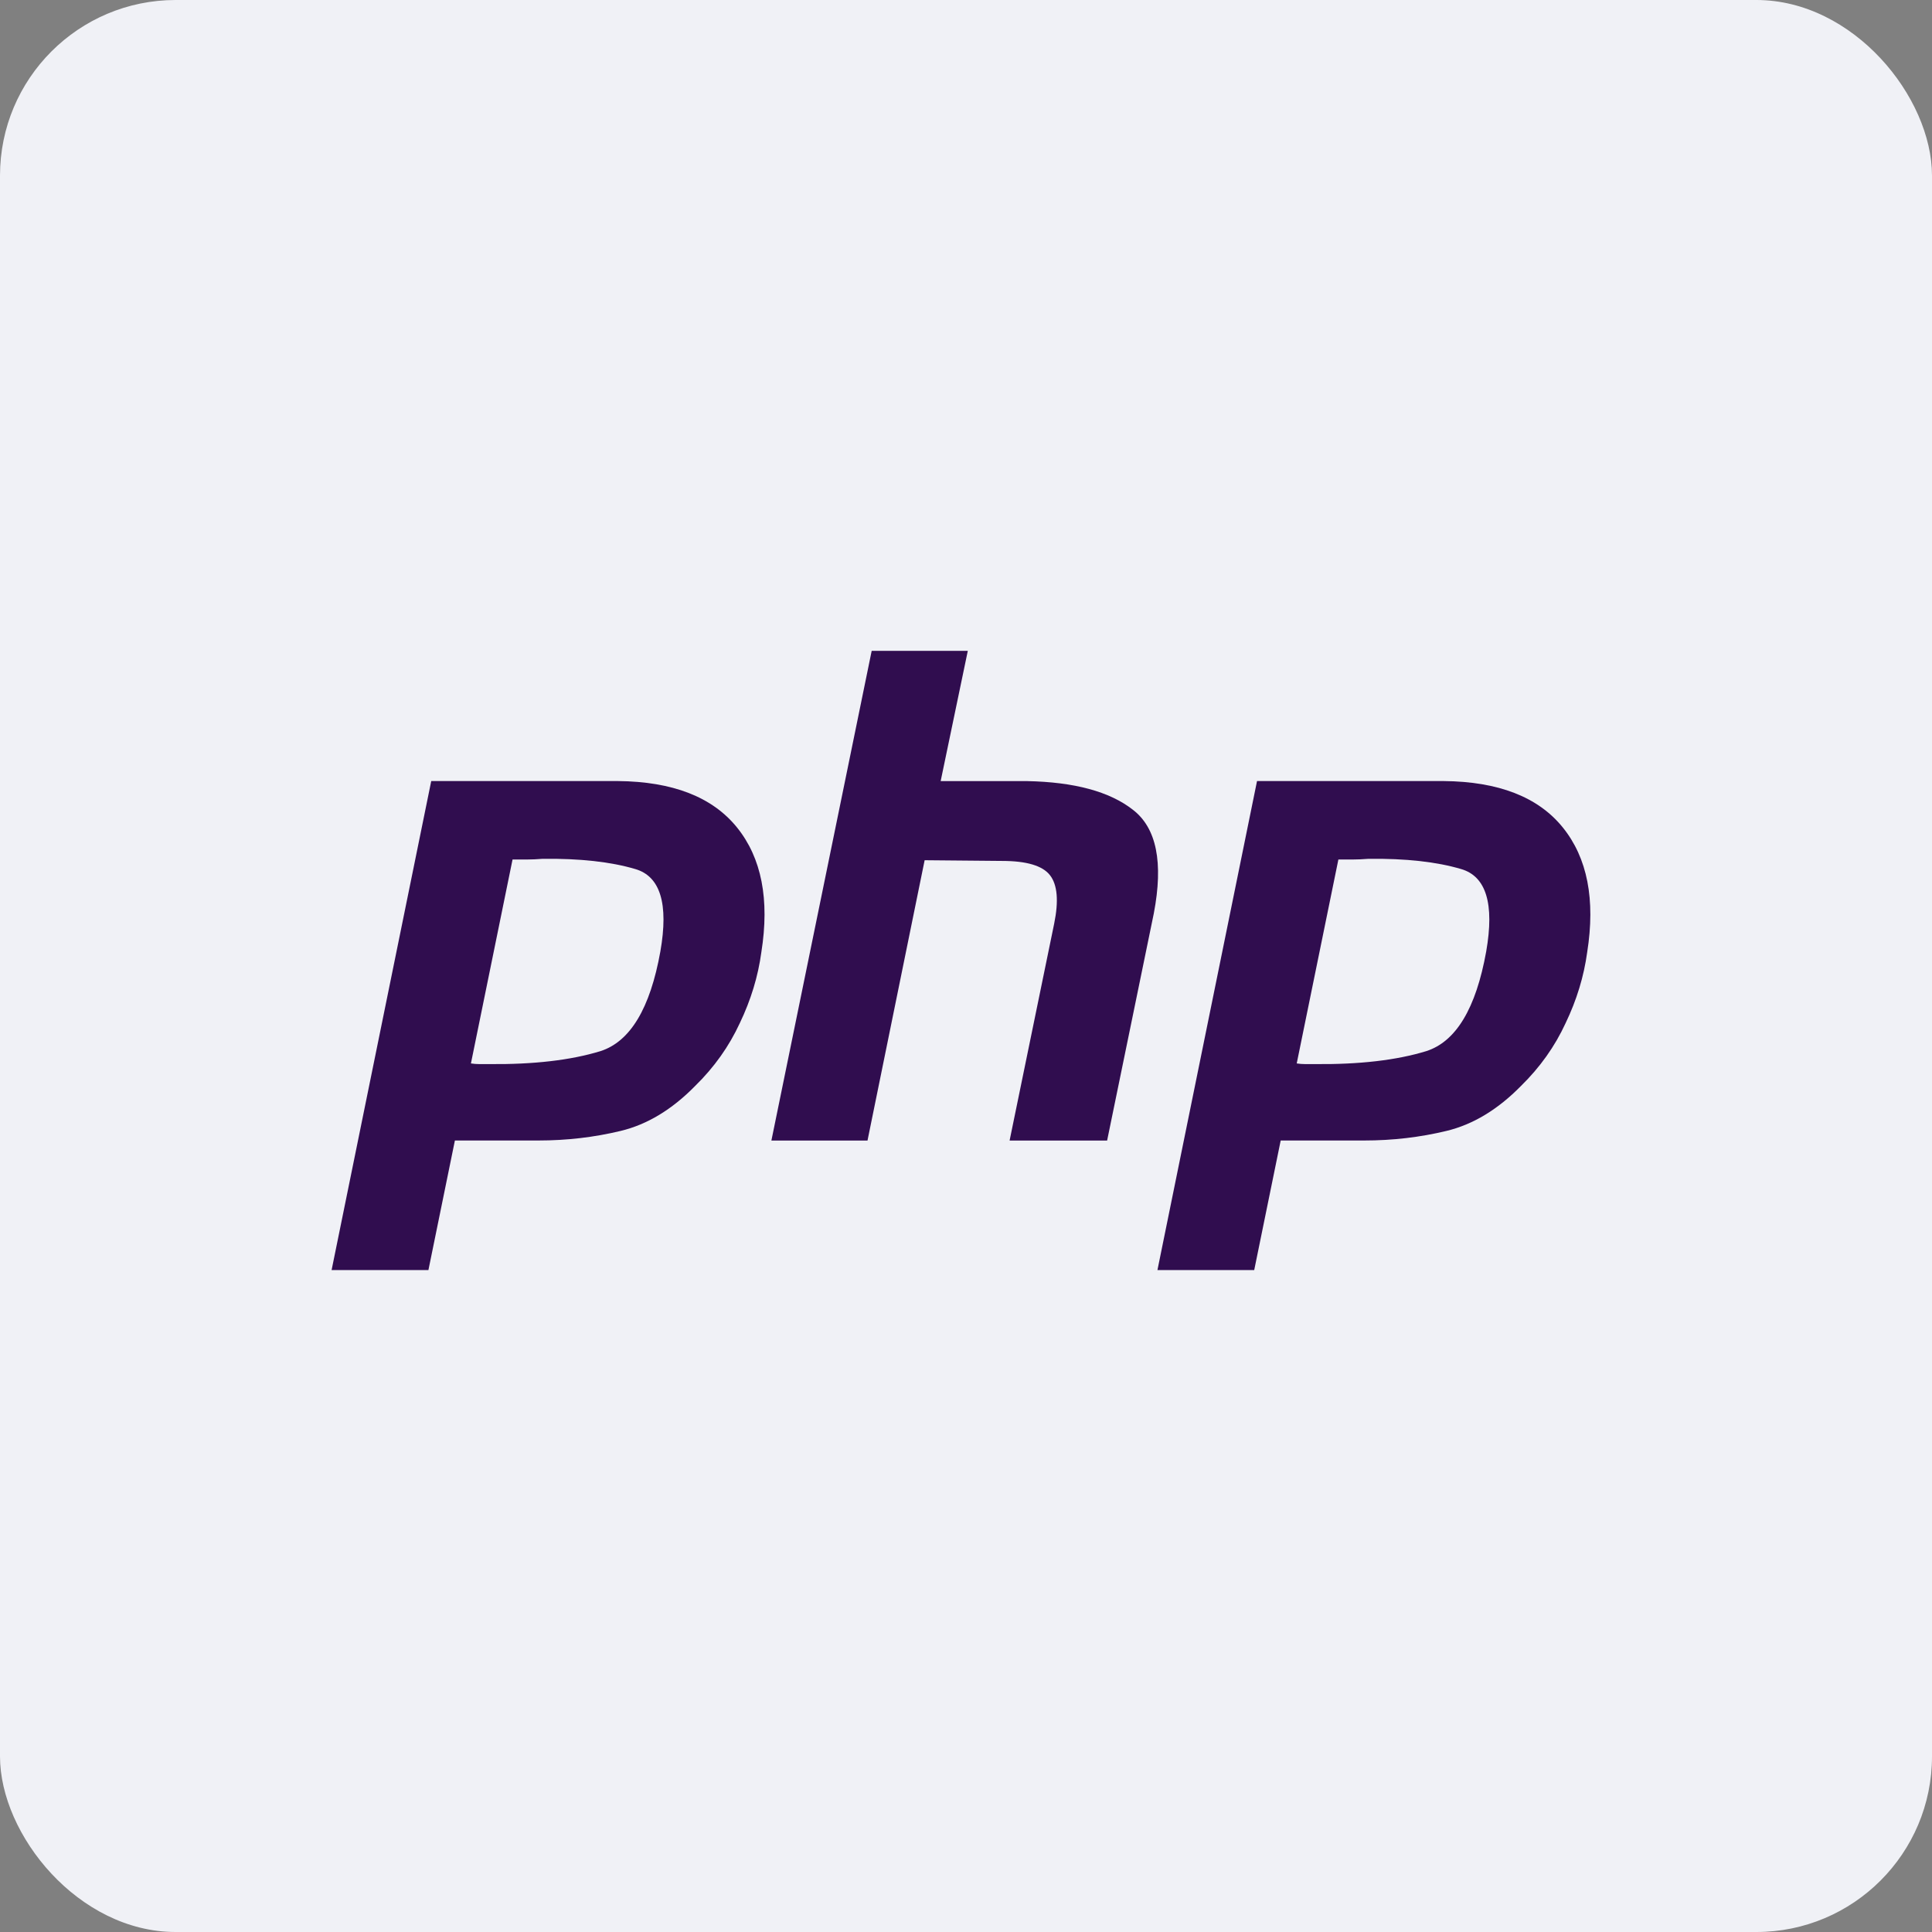
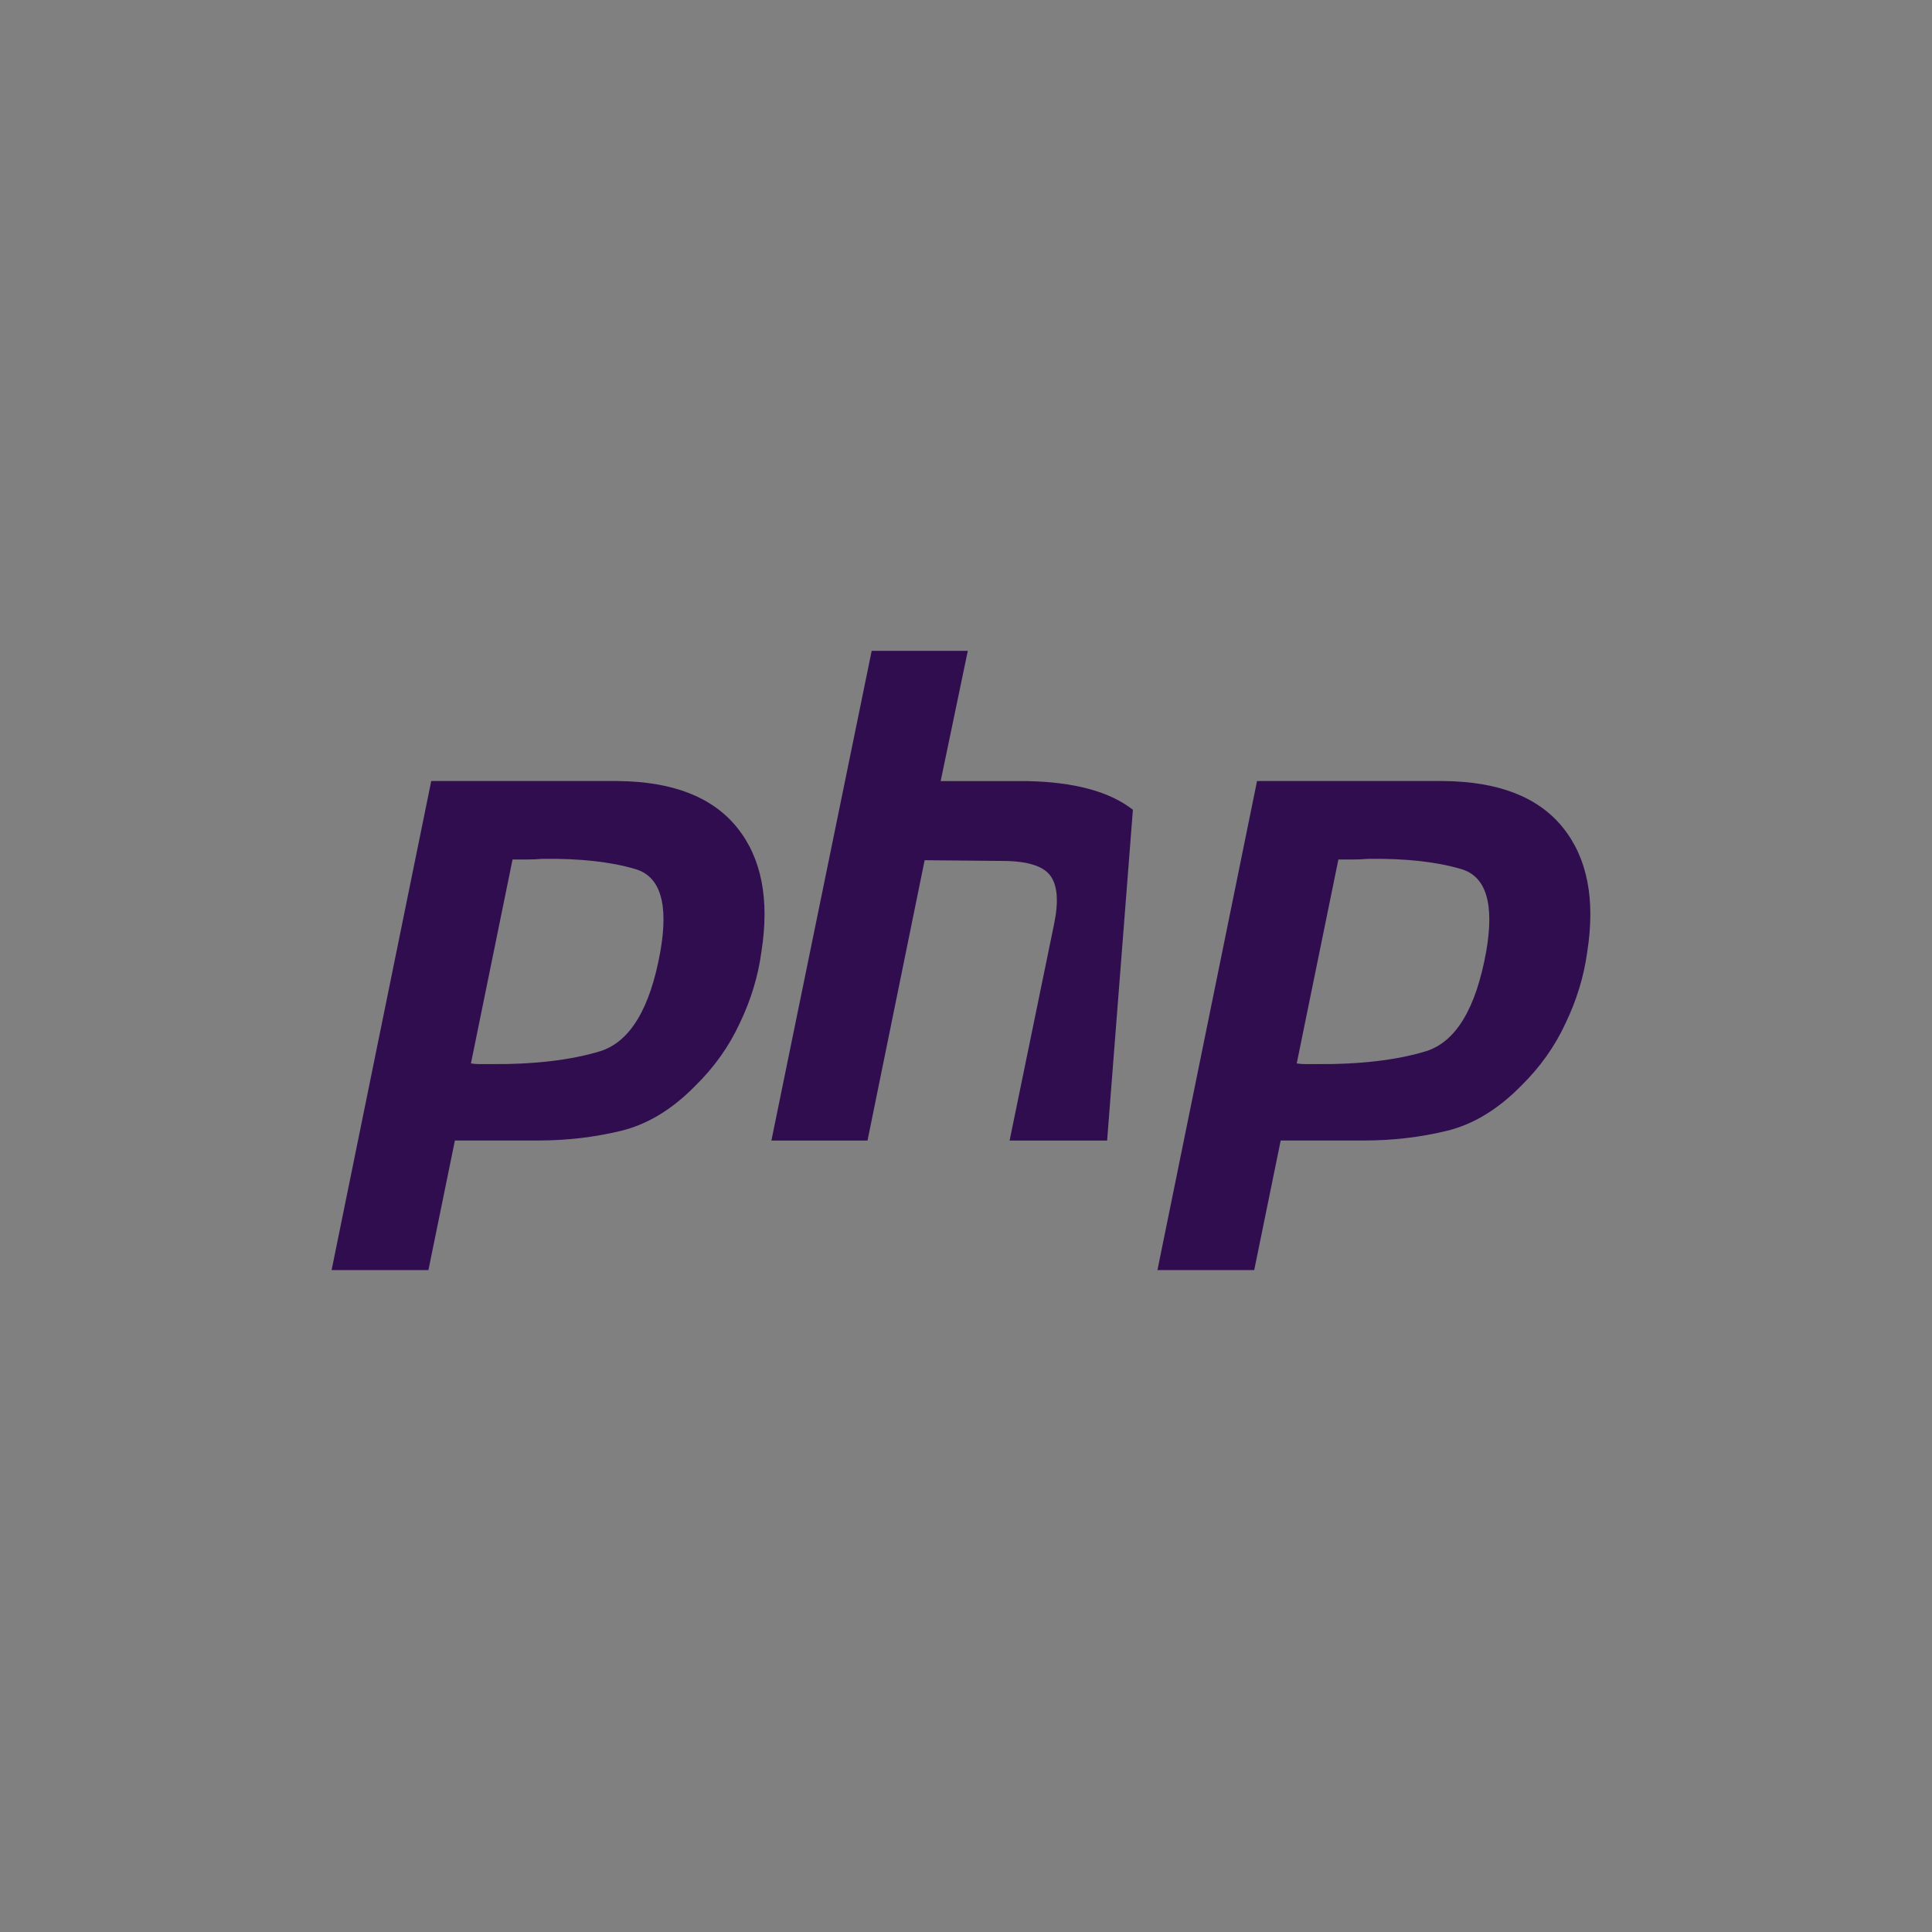
<svg xmlns="http://www.w3.org/2000/svg" width="44" height="44" viewBox="0 0 44 44" fill="none">
  <rect x="0" y="0" width="44" height="44" fill="#808080" stroke="none" />
-   <rect width="44" height="44" rx="4" fill="#F0F1F6" />
  <g clip-path="url(#clip0_593_2036)">
    <path d="M9.821 17.788H14.072C15.319 17.799 16.224 18.151 16.784 18.844C17.345 19.538 17.53 20.486 17.339 21.687C17.265 22.236 17.101 22.774 16.848 23.302C16.604 23.83 16.266 24.307 15.832 24.731C15.304 25.27 14.738 25.611 14.135 25.756C13.532 25.901 12.908 25.974 12.263 25.974H10.36L9.757 28.925H7.552L9.821 17.788ZM11.676 19.559L10.725 24.219C10.788 24.229 10.852 24.234 10.915 24.234H11.137C12.152 24.244 12.998 24.146 13.675 23.939C14.352 23.722 14.807 22.966 15.039 21.671C15.23 20.584 15.039 19.958 14.468 19.792C13.908 19.626 13.204 19.549 12.358 19.559C12.232 19.569 12.11 19.575 11.994 19.575C11.888 19.575 11.777 19.575 11.661 19.575L11.676 19.559Z" fill="#300D4F" />
-     <path d="M19.852 14.823H22.041L21.423 17.789H23.39C24.468 17.81 25.272 18.027 25.801 18.442C26.34 18.856 26.499 19.643 26.277 20.803L25.214 25.975H22.993L24.008 21.036C24.114 20.518 24.082 20.15 23.913 19.933C23.744 19.715 23.379 19.607 22.819 19.607L21.058 19.591L19.757 25.975H17.568L19.852 14.823Z" fill="#300D4F" />
+     <path d="M19.852 14.823H22.041L21.423 17.789H23.39C24.468 17.81 25.272 18.027 25.801 18.442L25.214 25.975H22.993L24.008 21.036C24.114 20.518 24.082 20.15 23.913 19.933C23.744 19.715 23.379 19.607 22.819 19.607L21.058 19.591L19.757 25.975H17.568L19.852 14.823Z" fill="#300D4F" />
    <path d="M28.628 17.788H32.879C34.127 17.799 35.031 18.151 35.591 18.844C36.152 19.538 36.337 20.486 36.147 21.687C36.072 22.236 35.909 22.774 35.655 23.302C35.412 23.83 35.073 24.307 34.64 24.731C34.111 25.27 33.545 25.611 32.942 25.756C32.34 25.901 31.716 25.974 31.071 25.974H29.167L28.564 28.925H26.36L28.628 17.788ZM30.484 19.559L29.532 24.219C29.595 24.229 29.659 24.234 29.722 24.234H29.944C30.96 24.244 31.806 24.146 32.482 23.939C33.159 23.722 33.614 22.966 33.847 21.671C34.037 20.584 33.847 19.958 33.276 19.792C32.715 19.626 32.012 19.549 31.166 19.559C31.039 19.569 30.917 19.575 30.801 19.575C30.695 19.575 30.584 19.575 30.468 19.575L30.484 19.559Z" fill="#300D4F" />
  </g>
  <defs>
    <clipPath id="clip0_593_2036">
      <rect width="29" height="14.5" fill="white" transform="translate(7.5 14.75)" />
    </clipPath>
  </defs>
</svg>